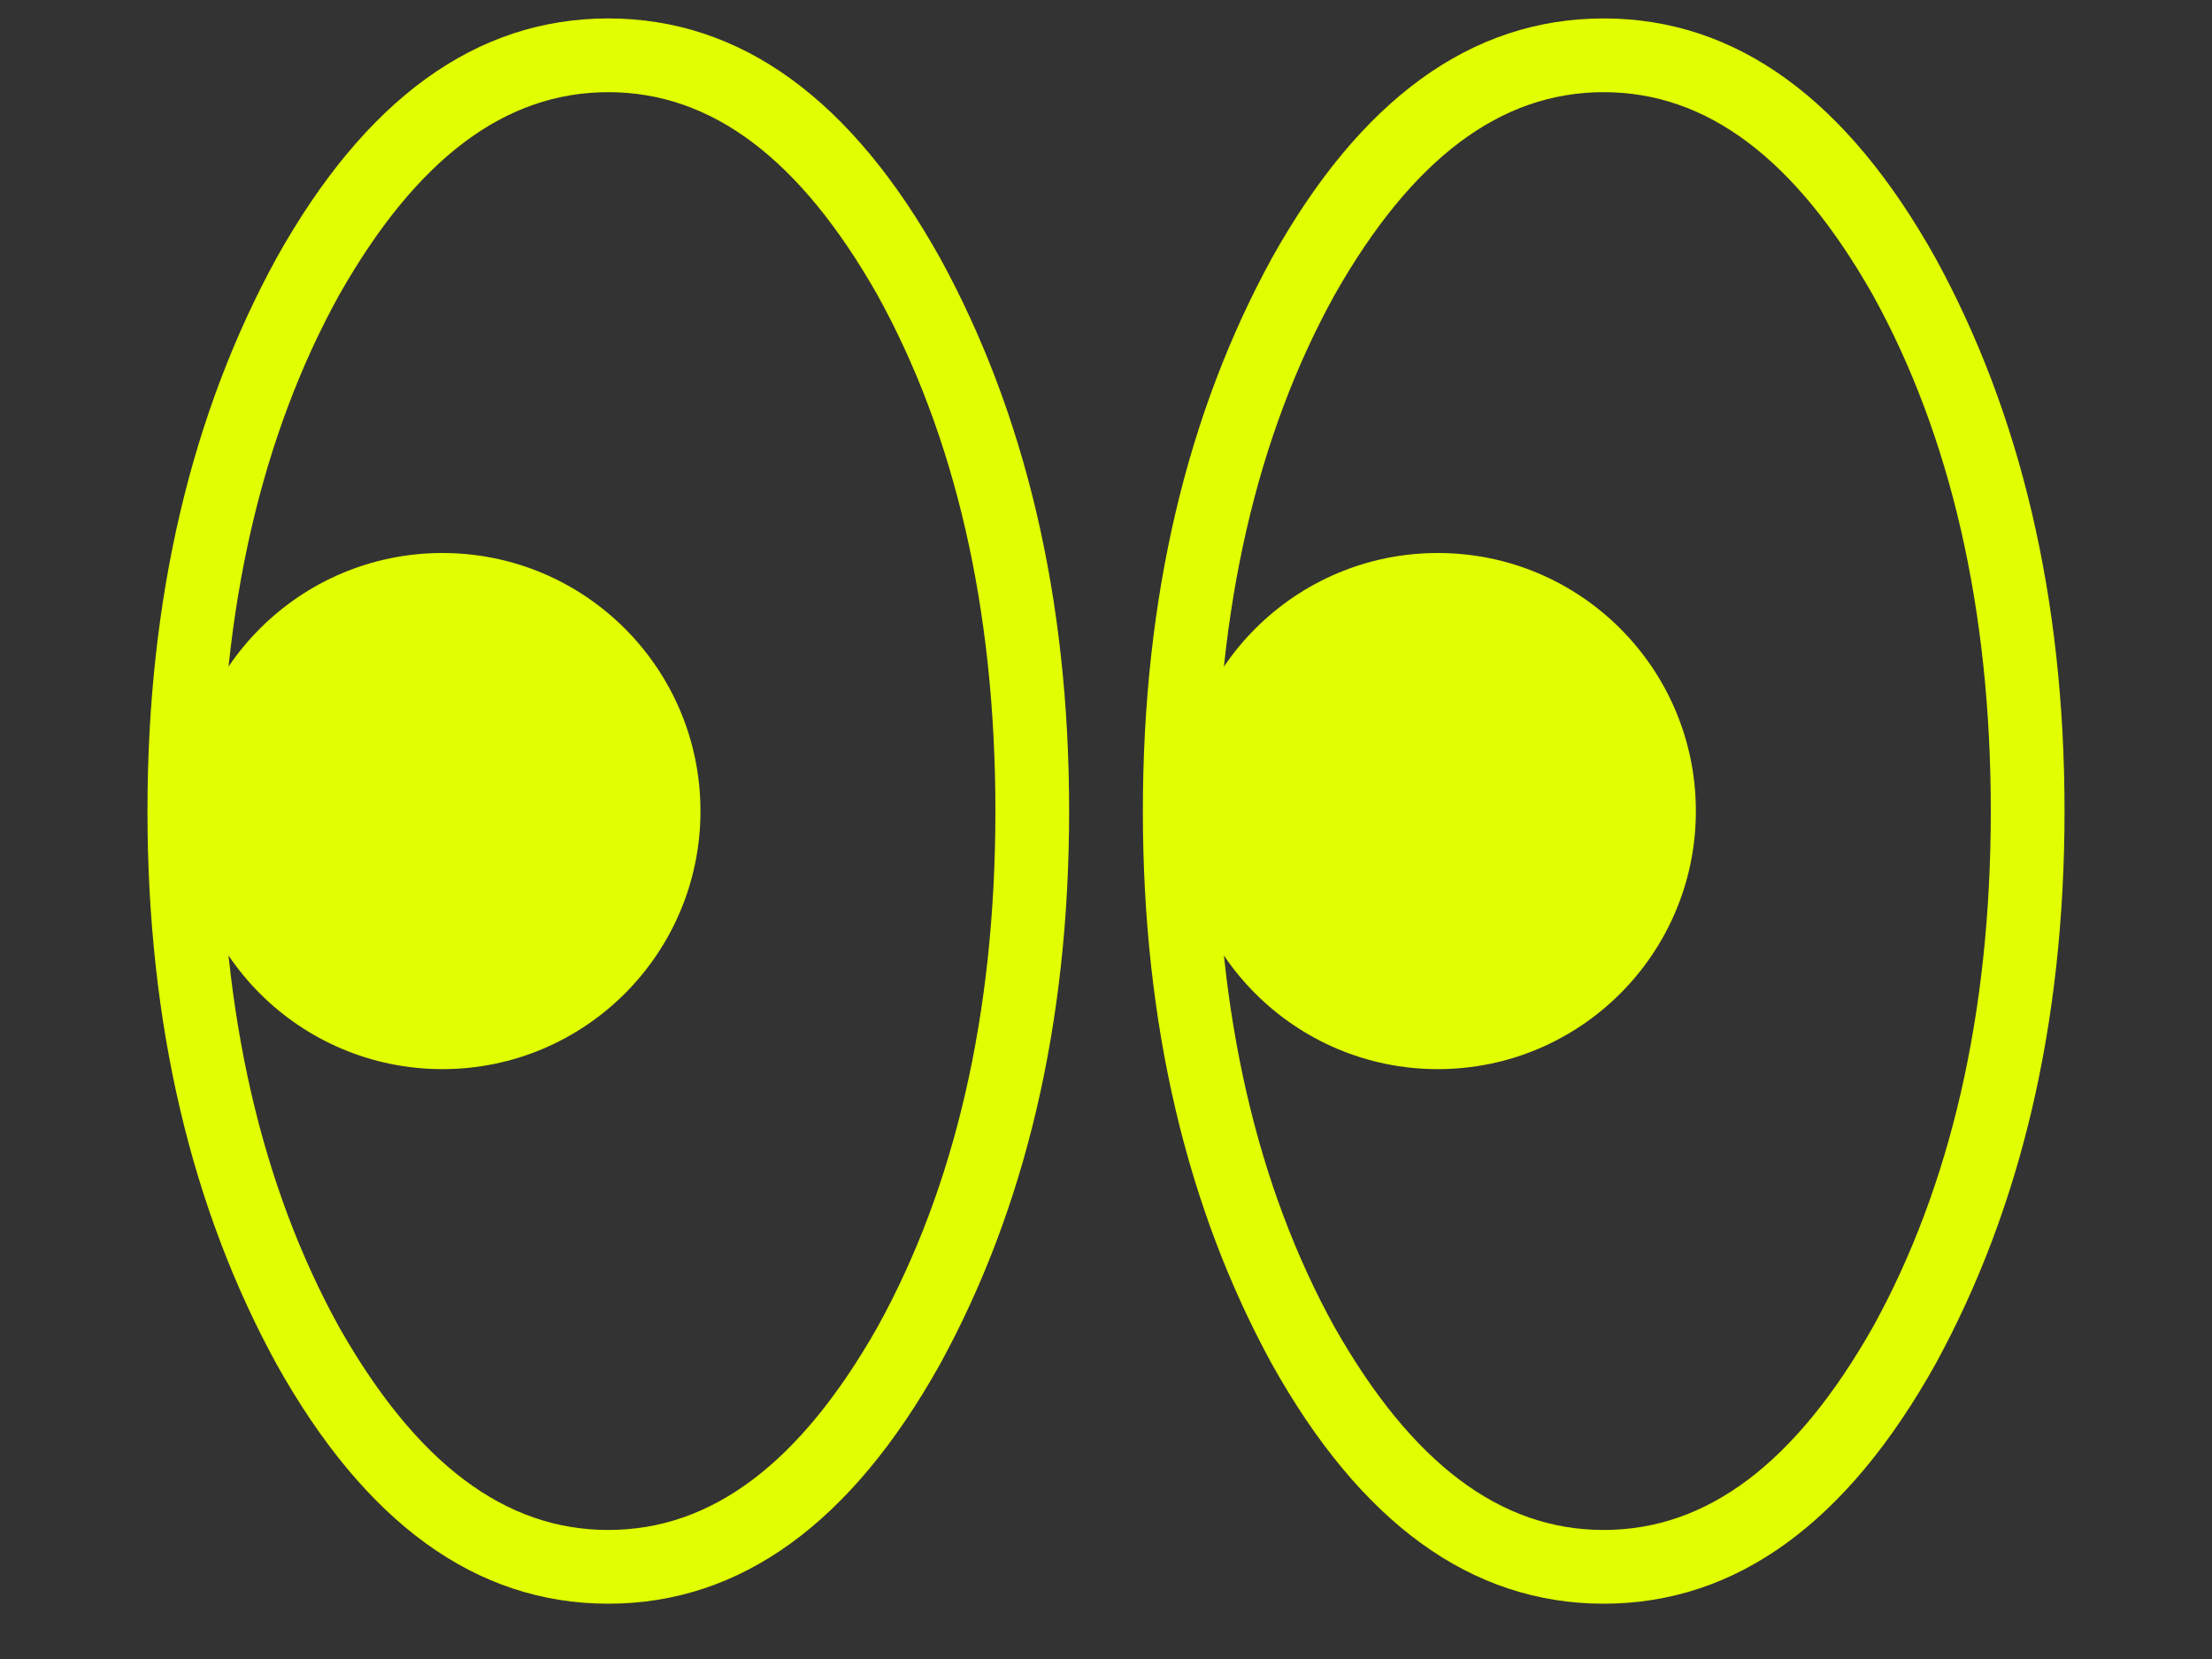
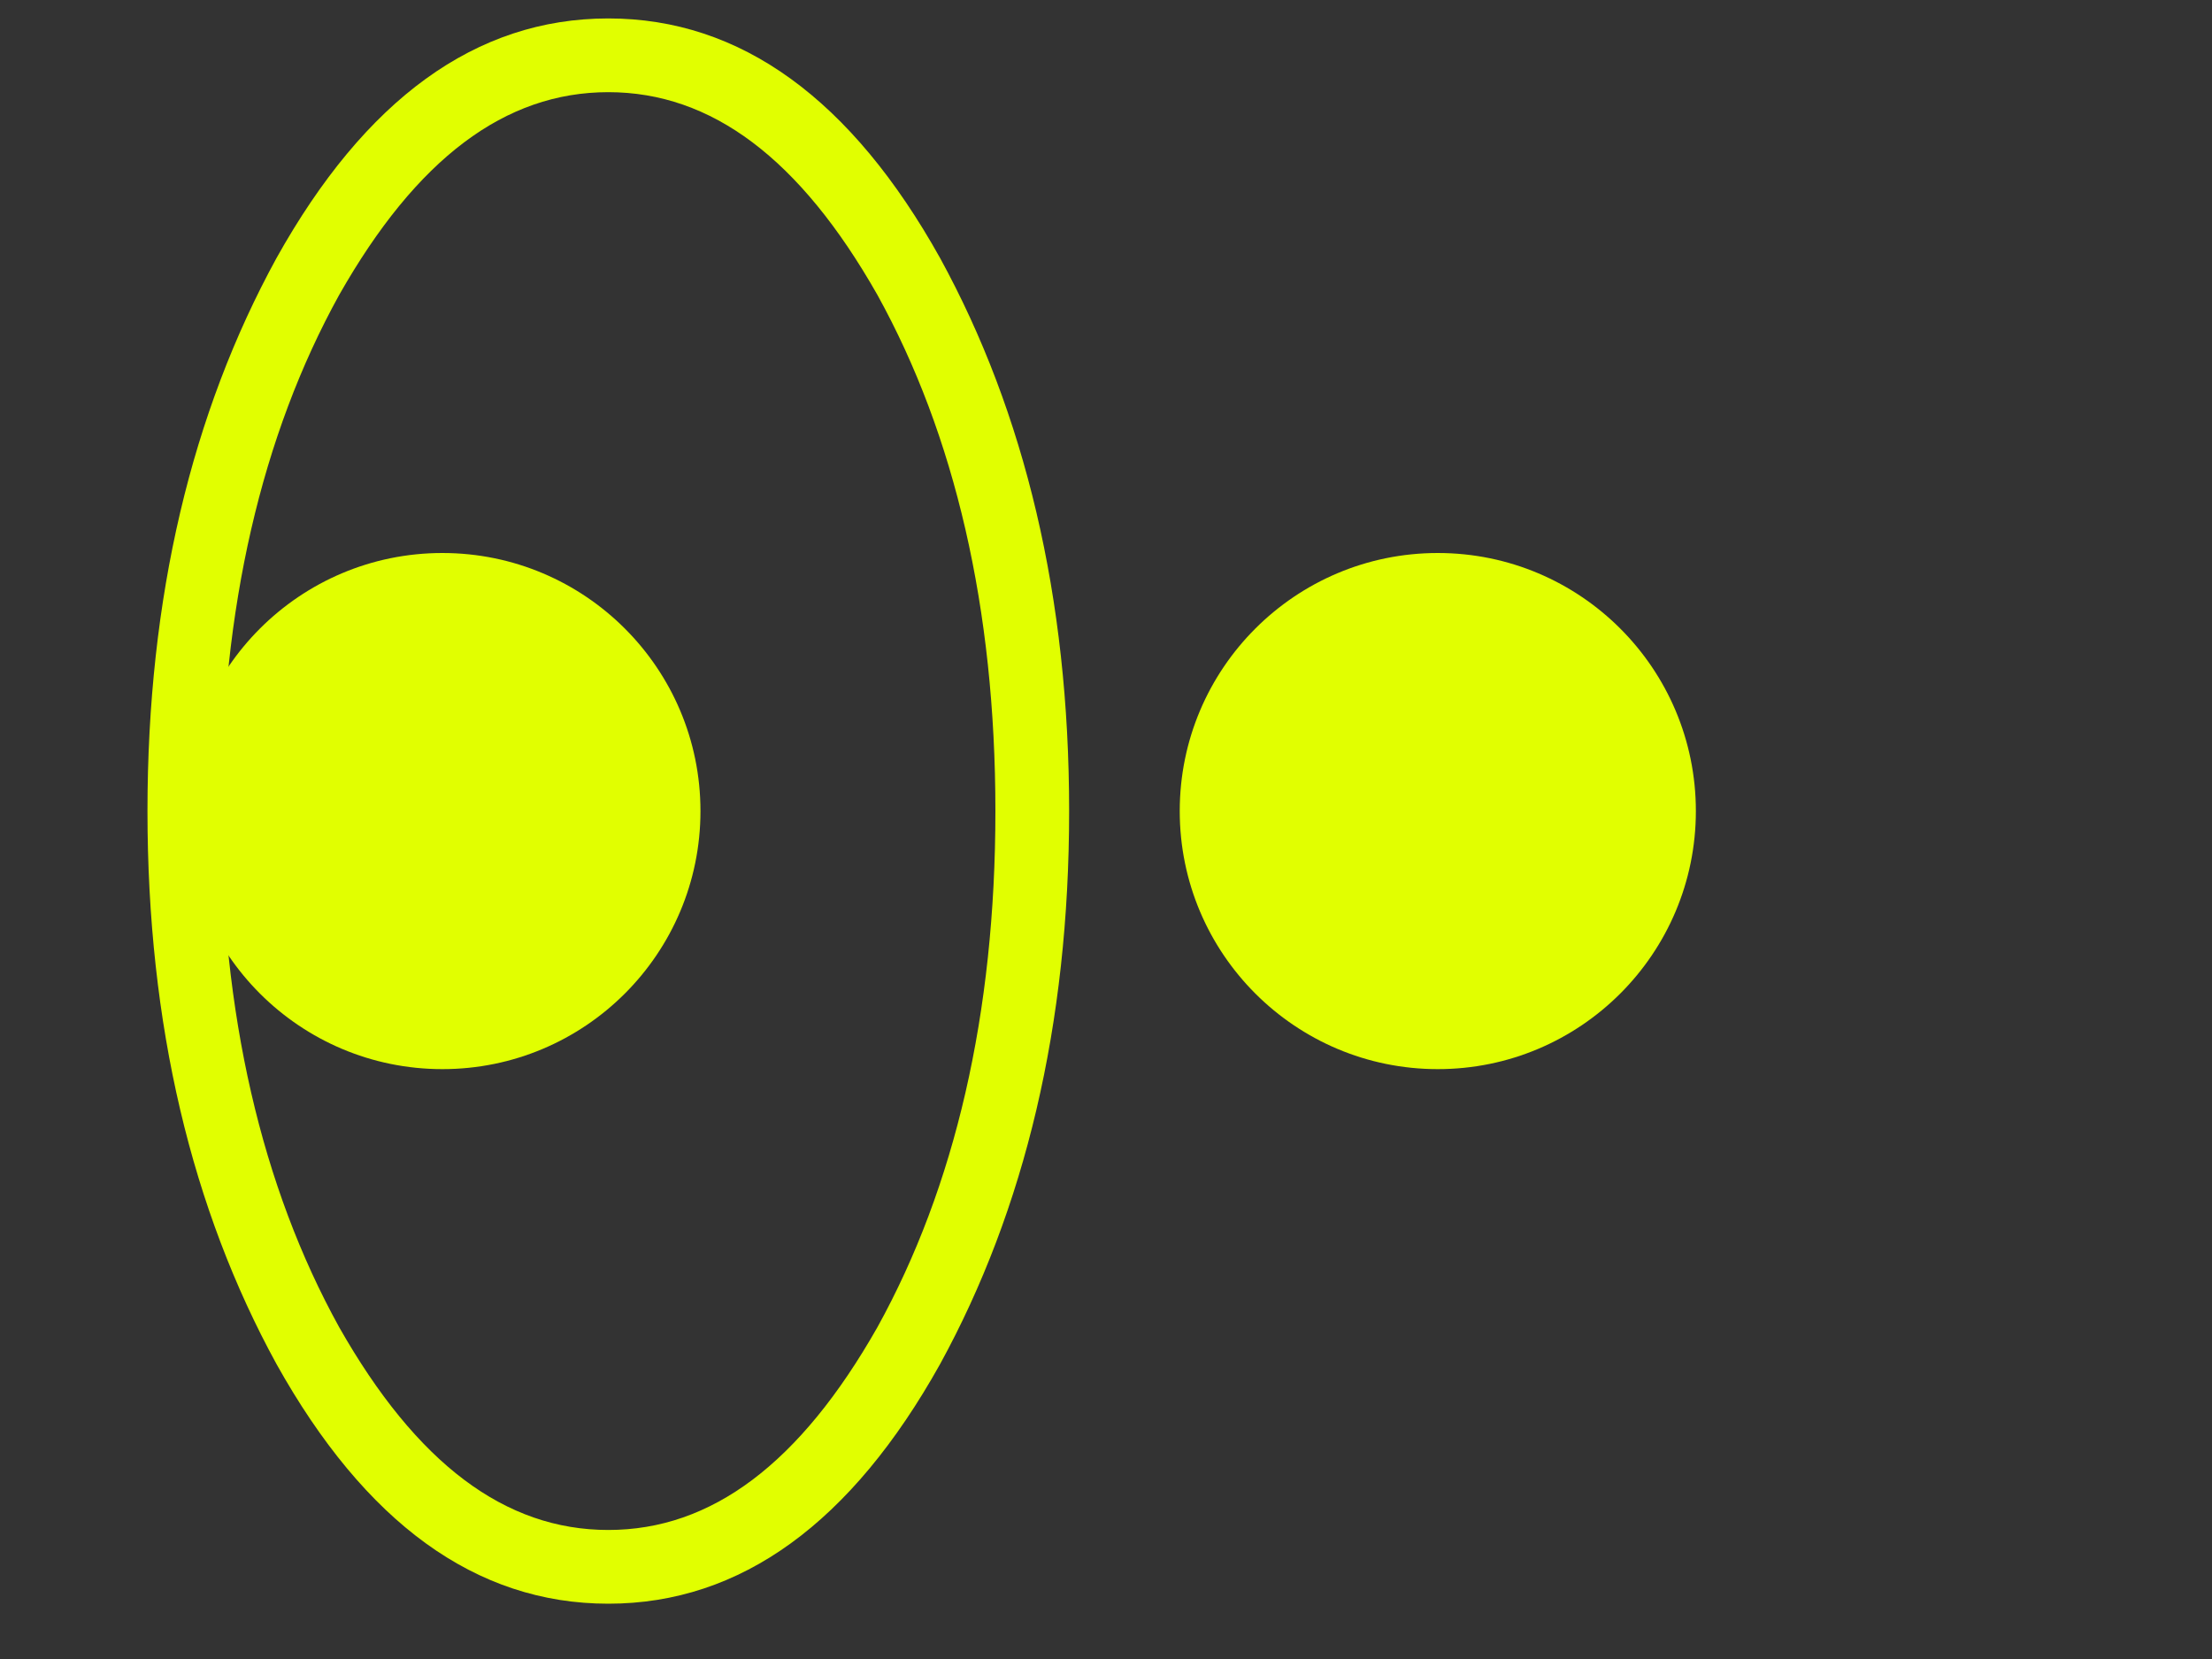
<svg xmlns="http://www.w3.org/2000/svg" height="45" width="60" viewBox="0 0 60 45">
  <rect x="0" y="0" width="60" height="45" fill="#333333" stroke="none" />
  <style>
@keyframes a0_t { 0% { transform: translate(12px,22px); } 25% { transform: translate(21px,22px); } 50% { transform: translate(21px,22px); animation-timing-function: cubic-bezier(0,0,.6,1); } 75% { transform: translate(12px,22px); } 100% { transform: translate(12px,22px); } }
@keyframes a1_t { 0% { transform: translate(39px,22px); animation-timing-function: cubic-bezier(.4,0,.6,1); } 25% { transform: translate(48px,22px); } 50% { transform: translate(48px,22px); animation-timing-function: cubic-bezier(0,0,.6,1); } 75% { transform: translate(39px,22px); } 100% { transform: translate(39px,22px); } }
</style>
  <path d="M25.5 37c2.3-4.2 3.5-9.2 3.5-15c0-5.8-1.2-10.8-3.5-15c-2.4-4.3-5.4-6.5-9-6.5c-3.6 0-6.6 2.2-9 6.5c-2.3 4.2-3.5 9.2-3.5 15c0 5.8 1.2 10.8 3.5 15c2.4 4.3 5.4 6.5 9 6.5c3.6 0 6.6-2.2 9-6.5Zm-1.7-29c2.1 3.8 3.2 8.5 3.2 14c0 5.5-1.1 10.2-3.2 14c-2.1 3.7-4.5 5.5-7.3 5.5c-2.8 0-5.2-1.8-7.3-5.5c-2.1-3.8-3.2-8.5-3.2-14c0-5.5 1.1-10.2 3.2-14c2.1-3.7 4.5-5.5 7.3-5.5c2.8 0 5.2 1.8 7.3 5.5Z" fill="#e1ff00" fill-rule="evenodd" />
  <ellipse rx="7" ry="7" fill="#e1ff00" transform="translate(12,22)" style="animation: 4s linear infinite both a0_t;" />
-   <path d="M52.5 37c2.3-4.2 3.5-9.2 3.5-15c0-5.8-1.2-10.8-3.5-15c-2.4-4.3-5.4-6.5-9-6.5c-3.6 0-6.6 2.2-9 6.5c-2.3 4.2-3.5 9.2-3.5 15c0 5.8 1.2 10.8 3.5 15c2.4 4.3 5.4 6.5 9 6.5c3.6 0 6.6-2.2 9-6.5Zm-1.7-29c2.1 3.8 3.2 8.5 3.2 14c0 5.5-1.1 10.2-3.2 14c-2.1 3.7-4.5 5.5-7.3 5.5c-2.8 0-5.2-1.8-7.3-5.5c-2.1-3.8-3.2-8.5-3.2-14c0-5.5 1.1-10.2 3.2-14c2.1-3.7 4.5-5.5 7.3-5.5c2.8 0 5.2 1.8 7.3 5.5Z" fill="#e1ff00" fill-rule="evenodd" />
  <ellipse rx="7" ry="7" fill="#e1ff00" transform="translate(39,22)" style="animation: 4s linear infinite both a1_t;" />
</svg>